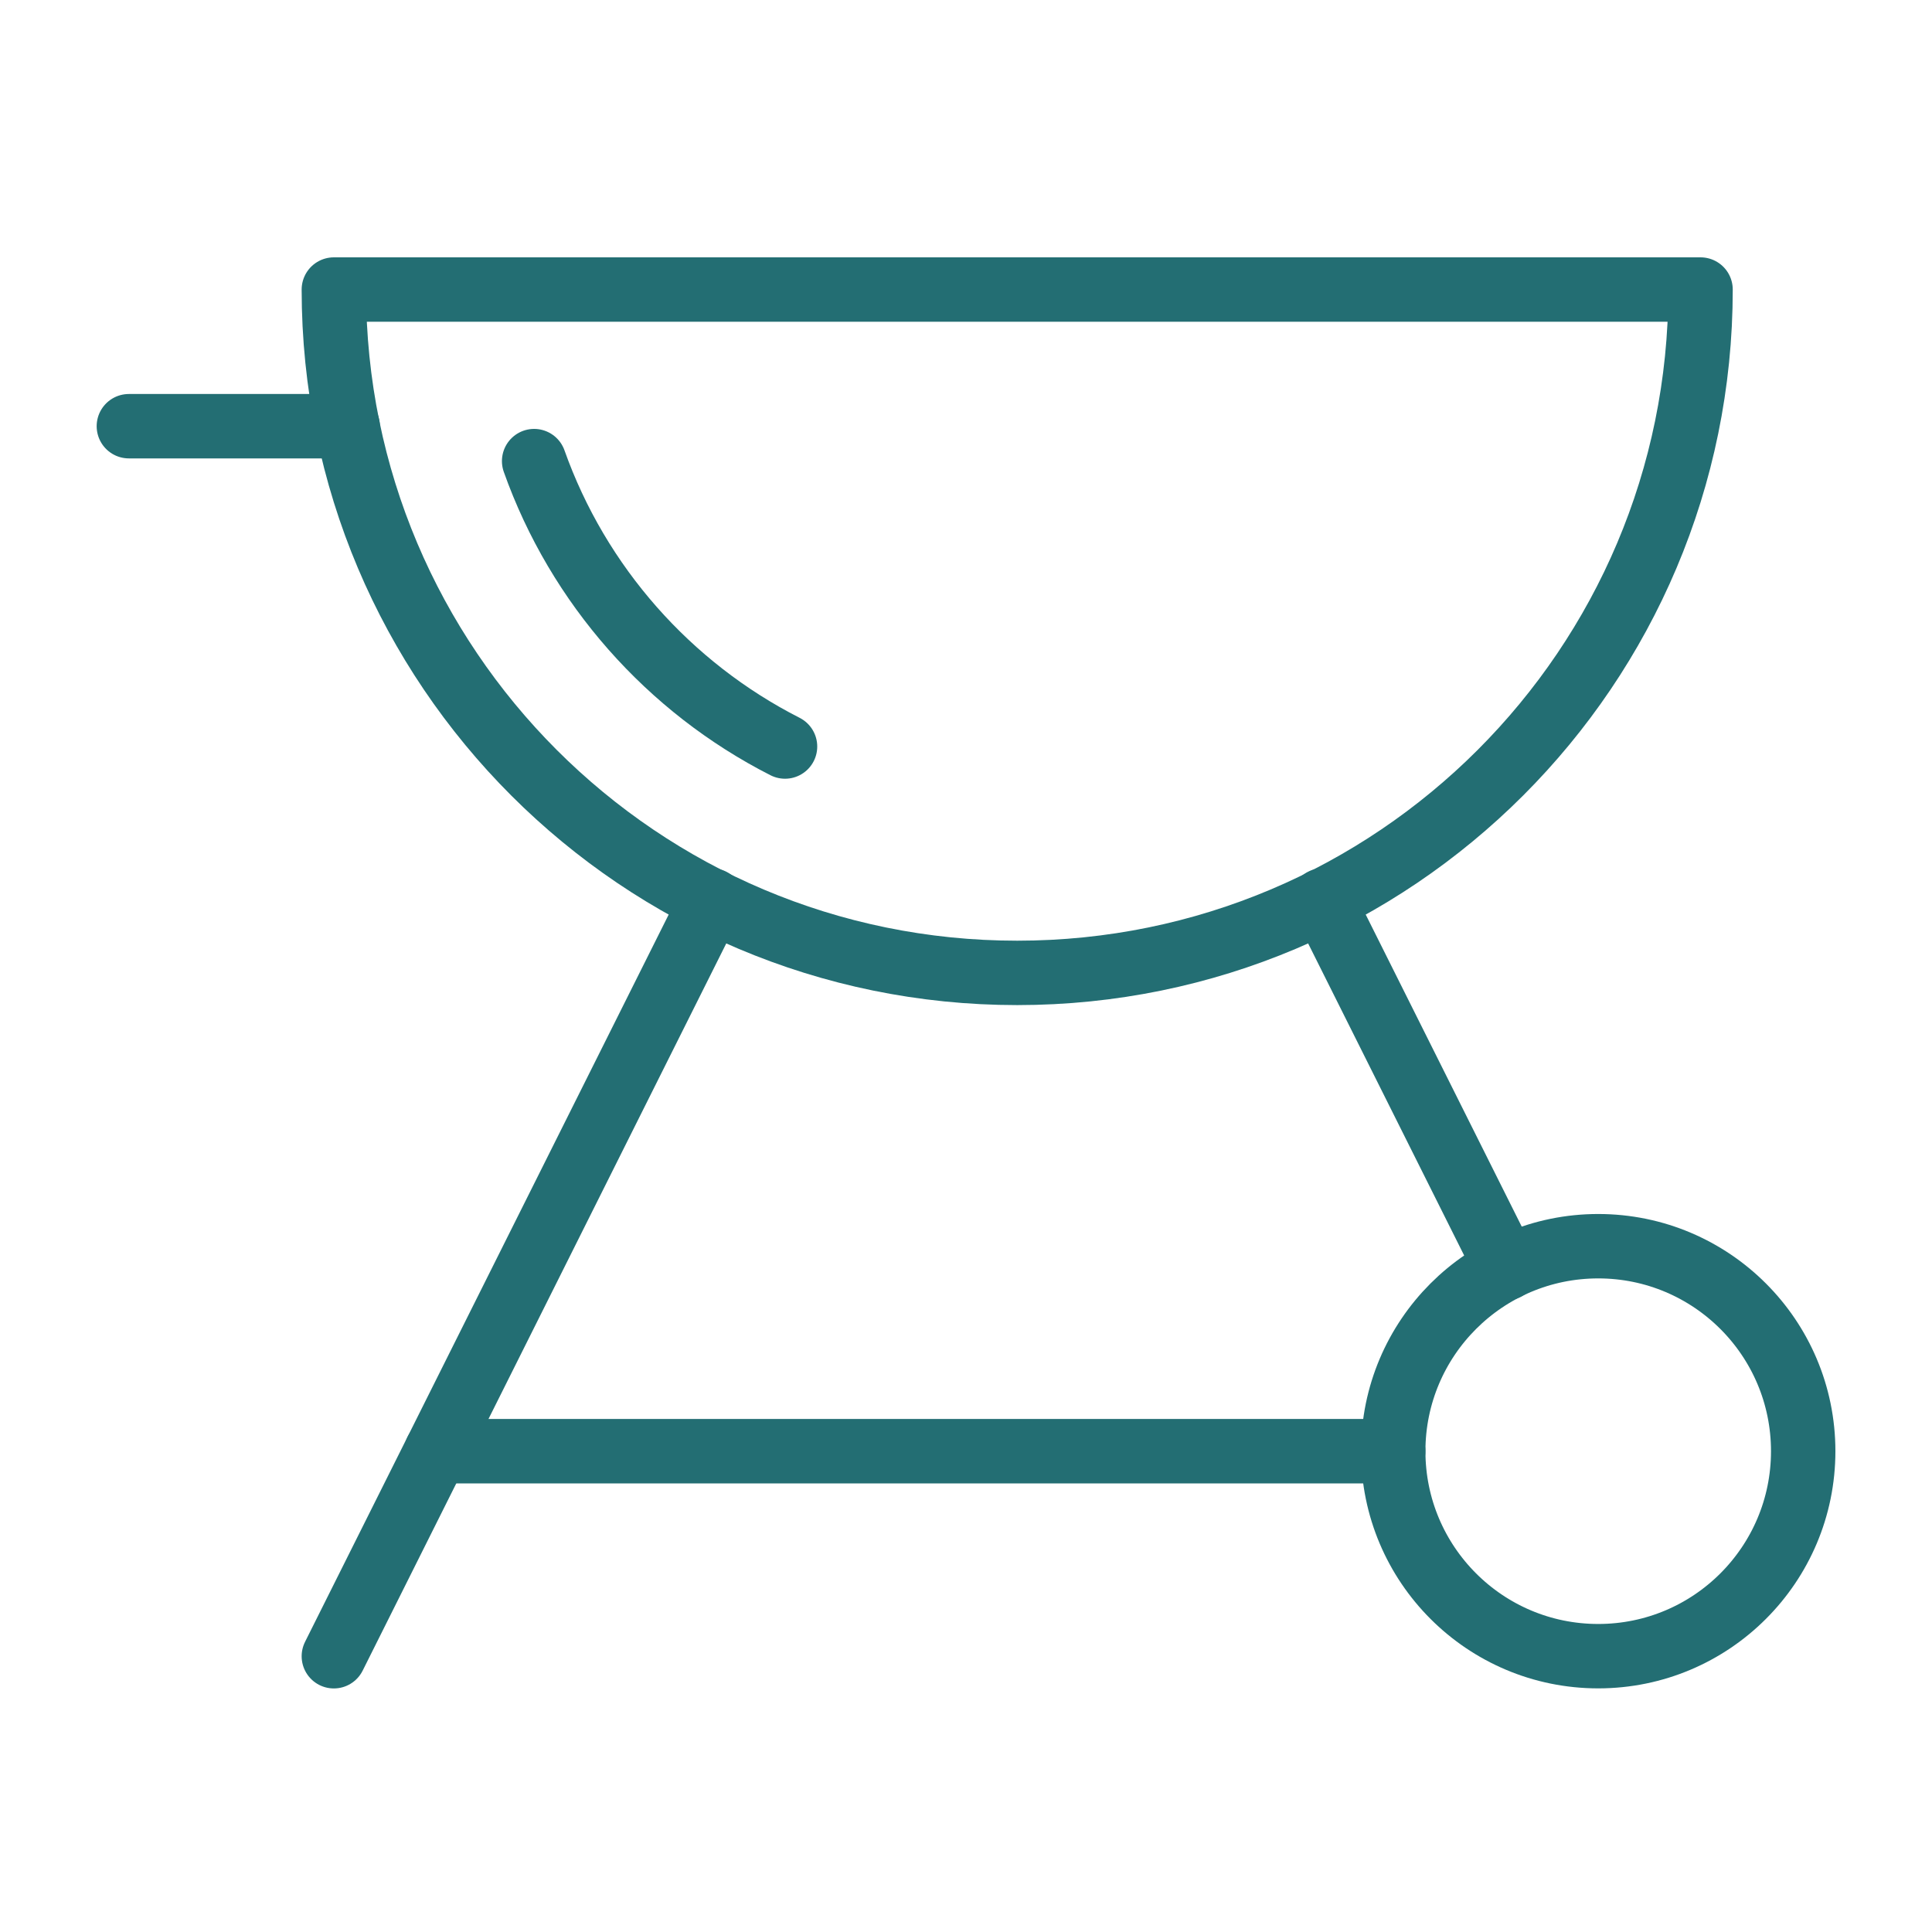
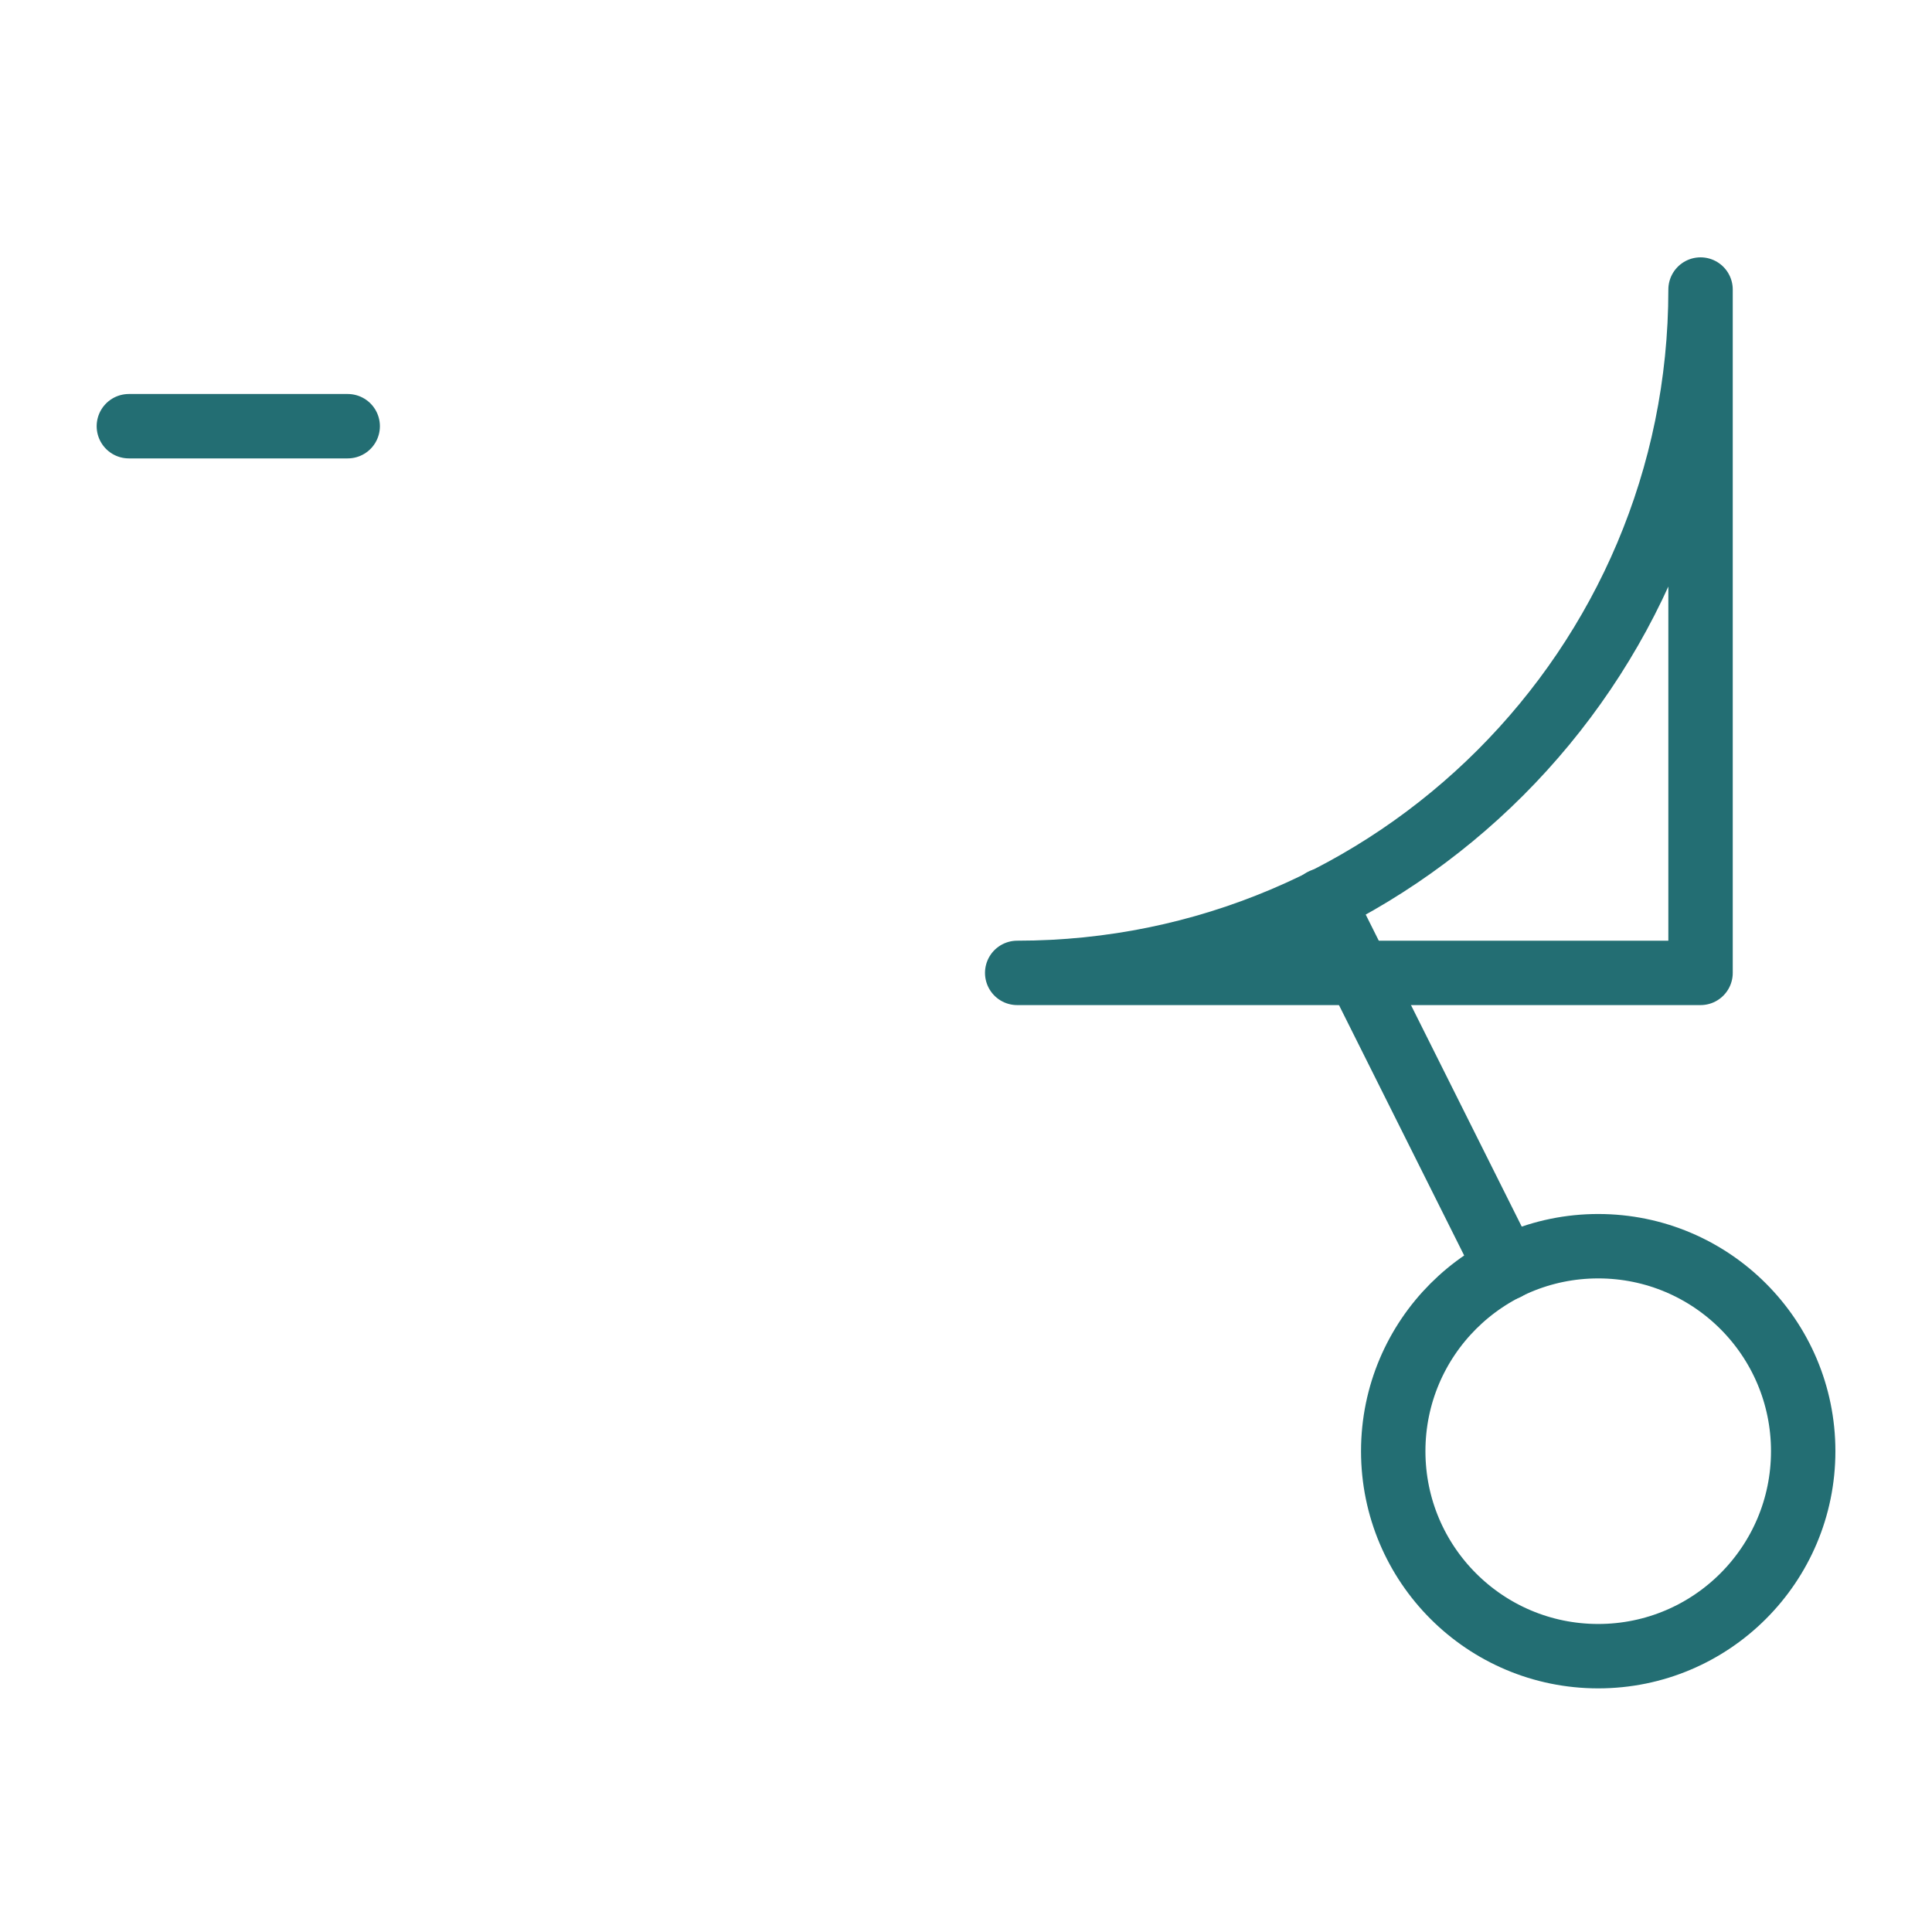
<svg xmlns="http://www.w3.org/2000/svg" version="1.1" id="Calque_1" x="0px" y="0px" viewBox="0 0 30 30" style="enable-background:new 0 0 30 30;" xml:space="preserve">
  <g>
    <rect x="0.001" y="0.107" style="fill:none;" width="30" height="30" />
    <g>
-       <path style="fill:none;stroke:#236E73;stroke-linecap:round;stroke-linejoin:round;stroke-miterlimit:10;" d="M26.406,4.496 c0,5.86-4.751,10.611-10.611,10.611S5.184,10.356,5.184,4.496H26.406z" />
+       <path style="fill:none;stroke:#236E73;stroke-linecap:round;stroke-linejoin:round;stroke-miterlimit:10;" d="M26.406,4.496 c0,5.86-4.751,10.611-10.611,10.611H26.406z" />
      <line style="fill:none;stroke:#236E73;stroke-linecap:round;stroke-linejoin:round;stroke-miterlimit:10;" x1="2.001" y1="6.618" x2="5.399" y2="6.618" />
-       <line style="fill:none;stroke:#236E73;stroke-linecap:round;stroke-linejoin:round;stroke-miterlimit:10;" x1="11.052" y1="13.982" x2="5.184" y2="25.718" />
      <circle style="fill:none;stroke:#236E73;stroke-linecap:round;stroke-linejoin:round;stroke-miterlimit:10;" cx="24.817" cy="22.534" r="3.183" />
      <line style="fill:none;stroke:#236E73;stroke-linecap:round;stroke-linejoin:round;stroke-miterlimit:10;" x1="20.538" y1="13.982" x2="23.392" y2="19.69" />
-       <line style="fill:none;stroke:#236E73;stroke-linecap:round;stroke-linejoin:round;stroke-miterlimit:10;" x1="21.634" y1="22.534" x2="6.776" y2="22.534" />
-       <path style="fill:none;stroke:#236E73;stroke-linecap:round;stroke-linejoin:round;stroke-miterlimit:10;" d="M12.19,11.592 c-1.804-0.918-3.211-2.504-3.896-4.432" />
    </g>
  </g>
  <g> </g>
  <g> </g>
  <g> </g>
  <g> </g>
  <g> </g>
  <g> </g>
</svg>